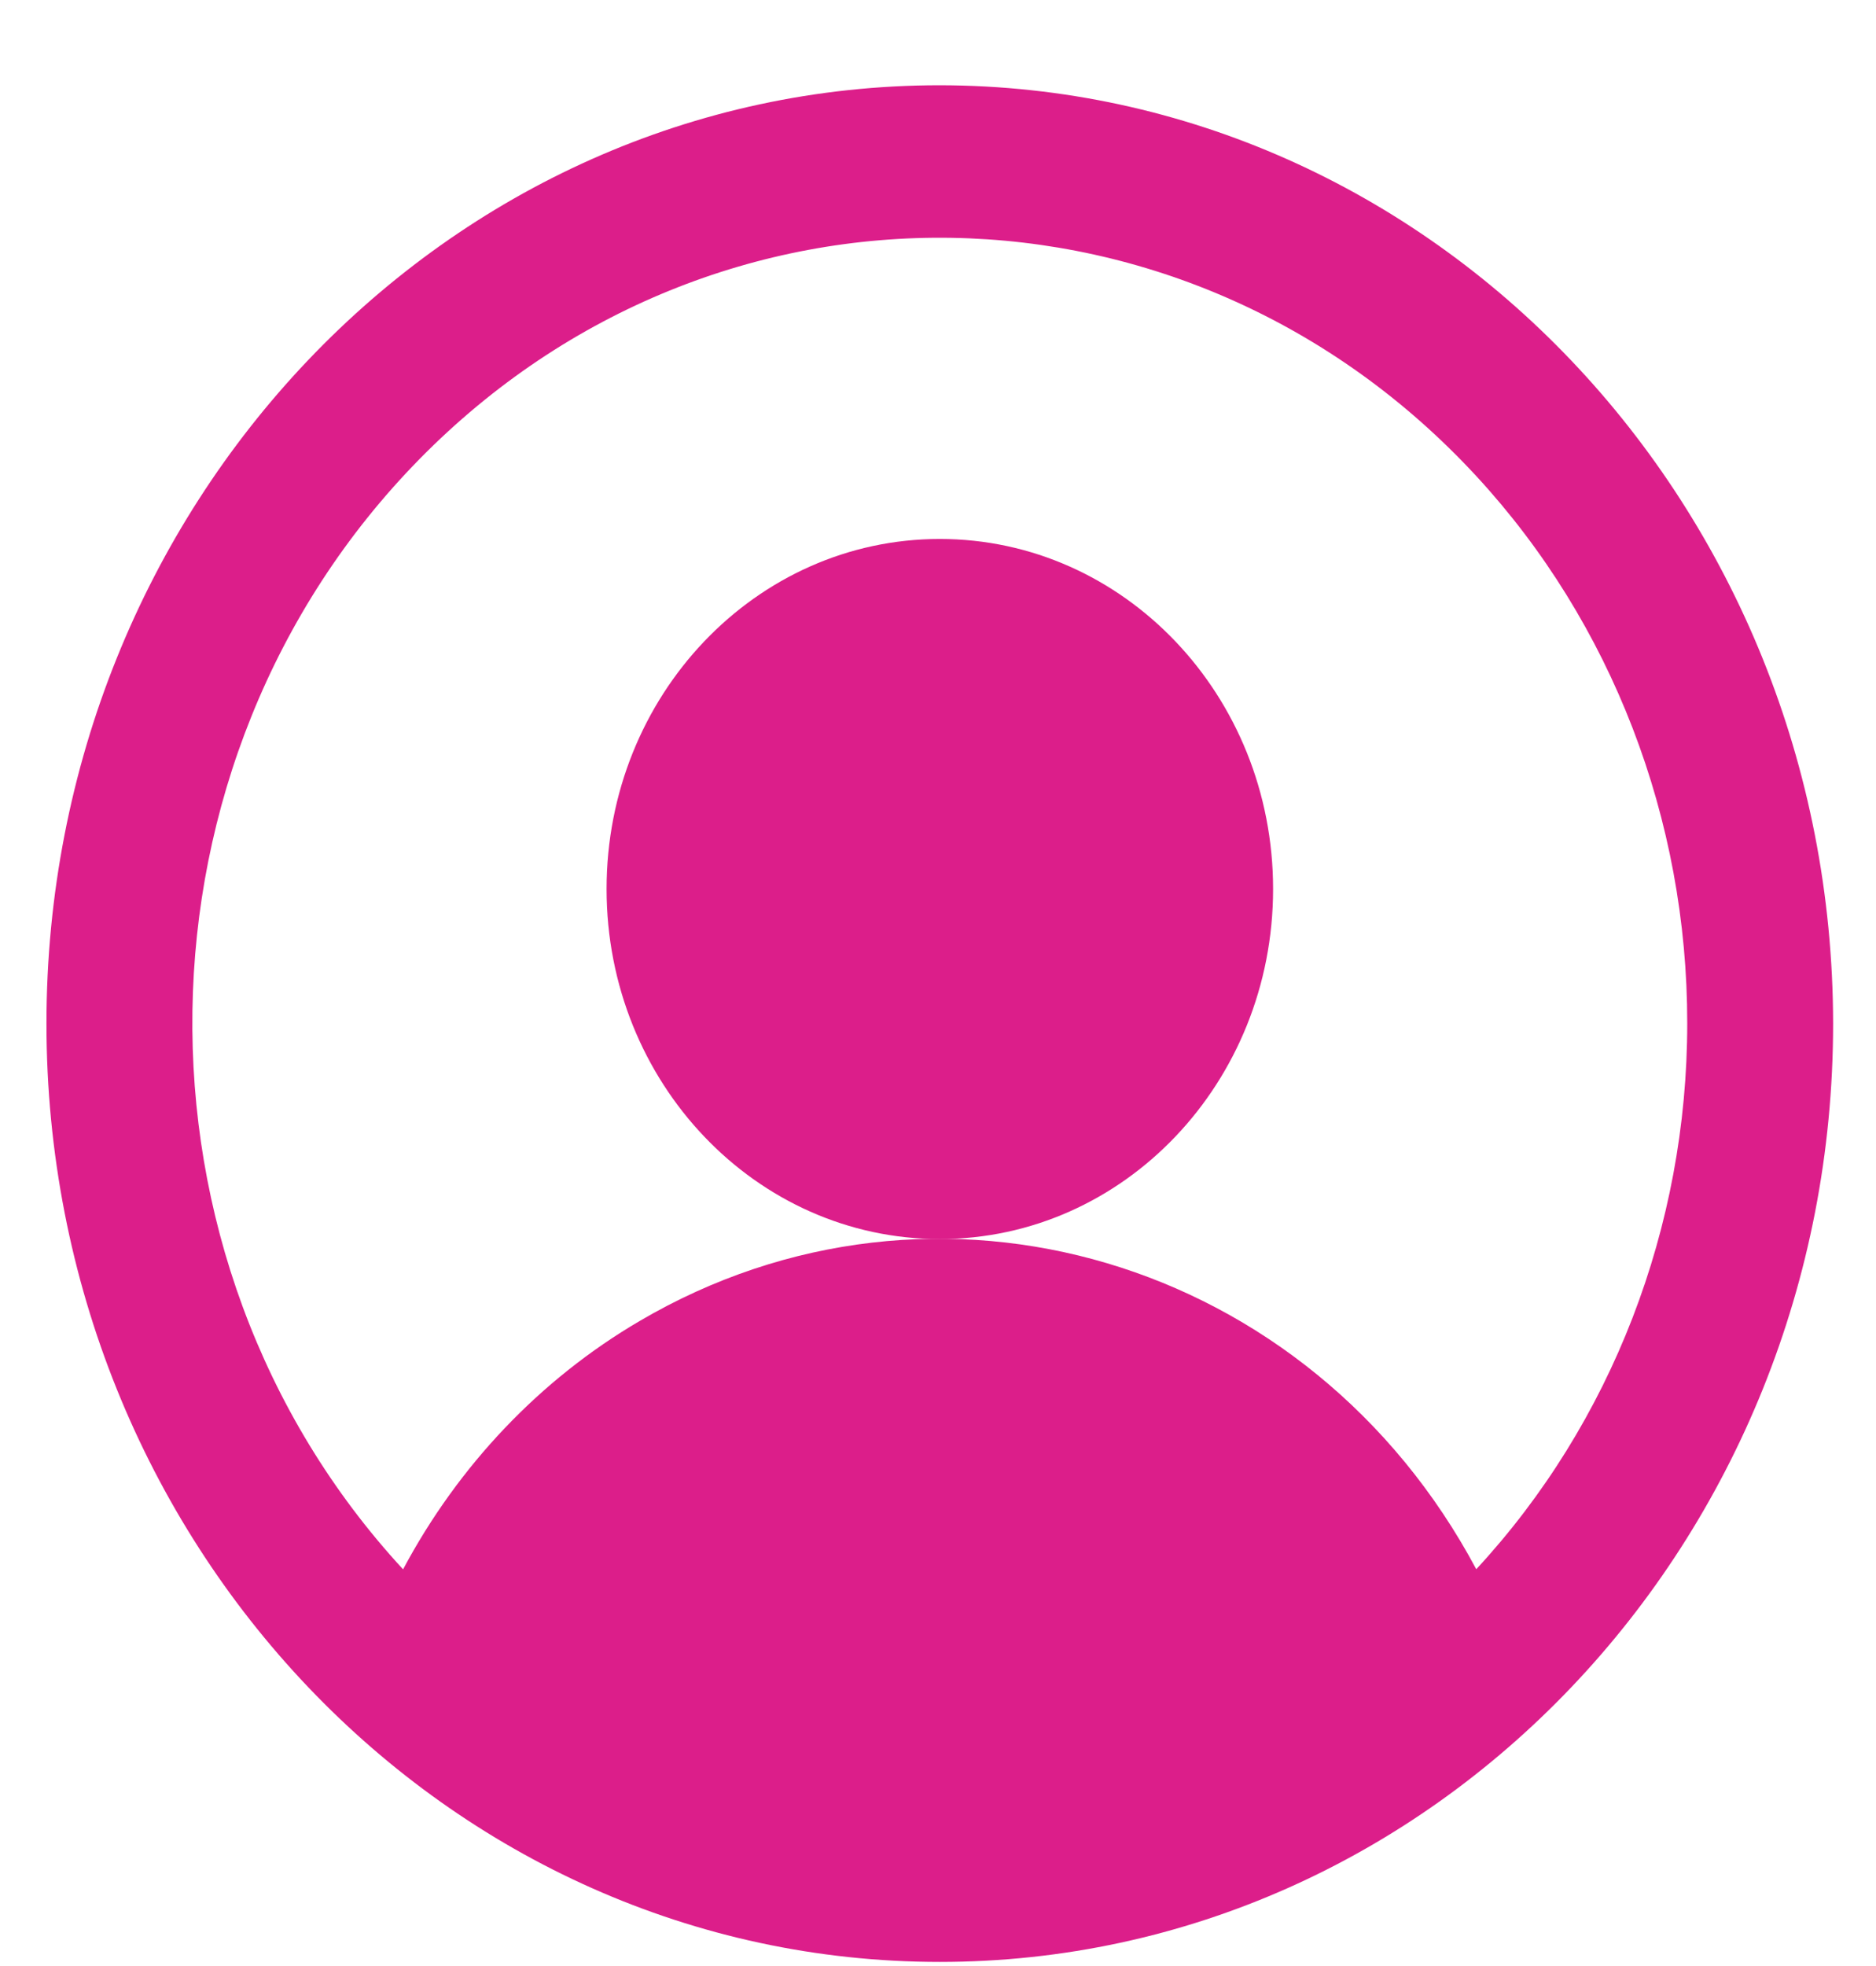
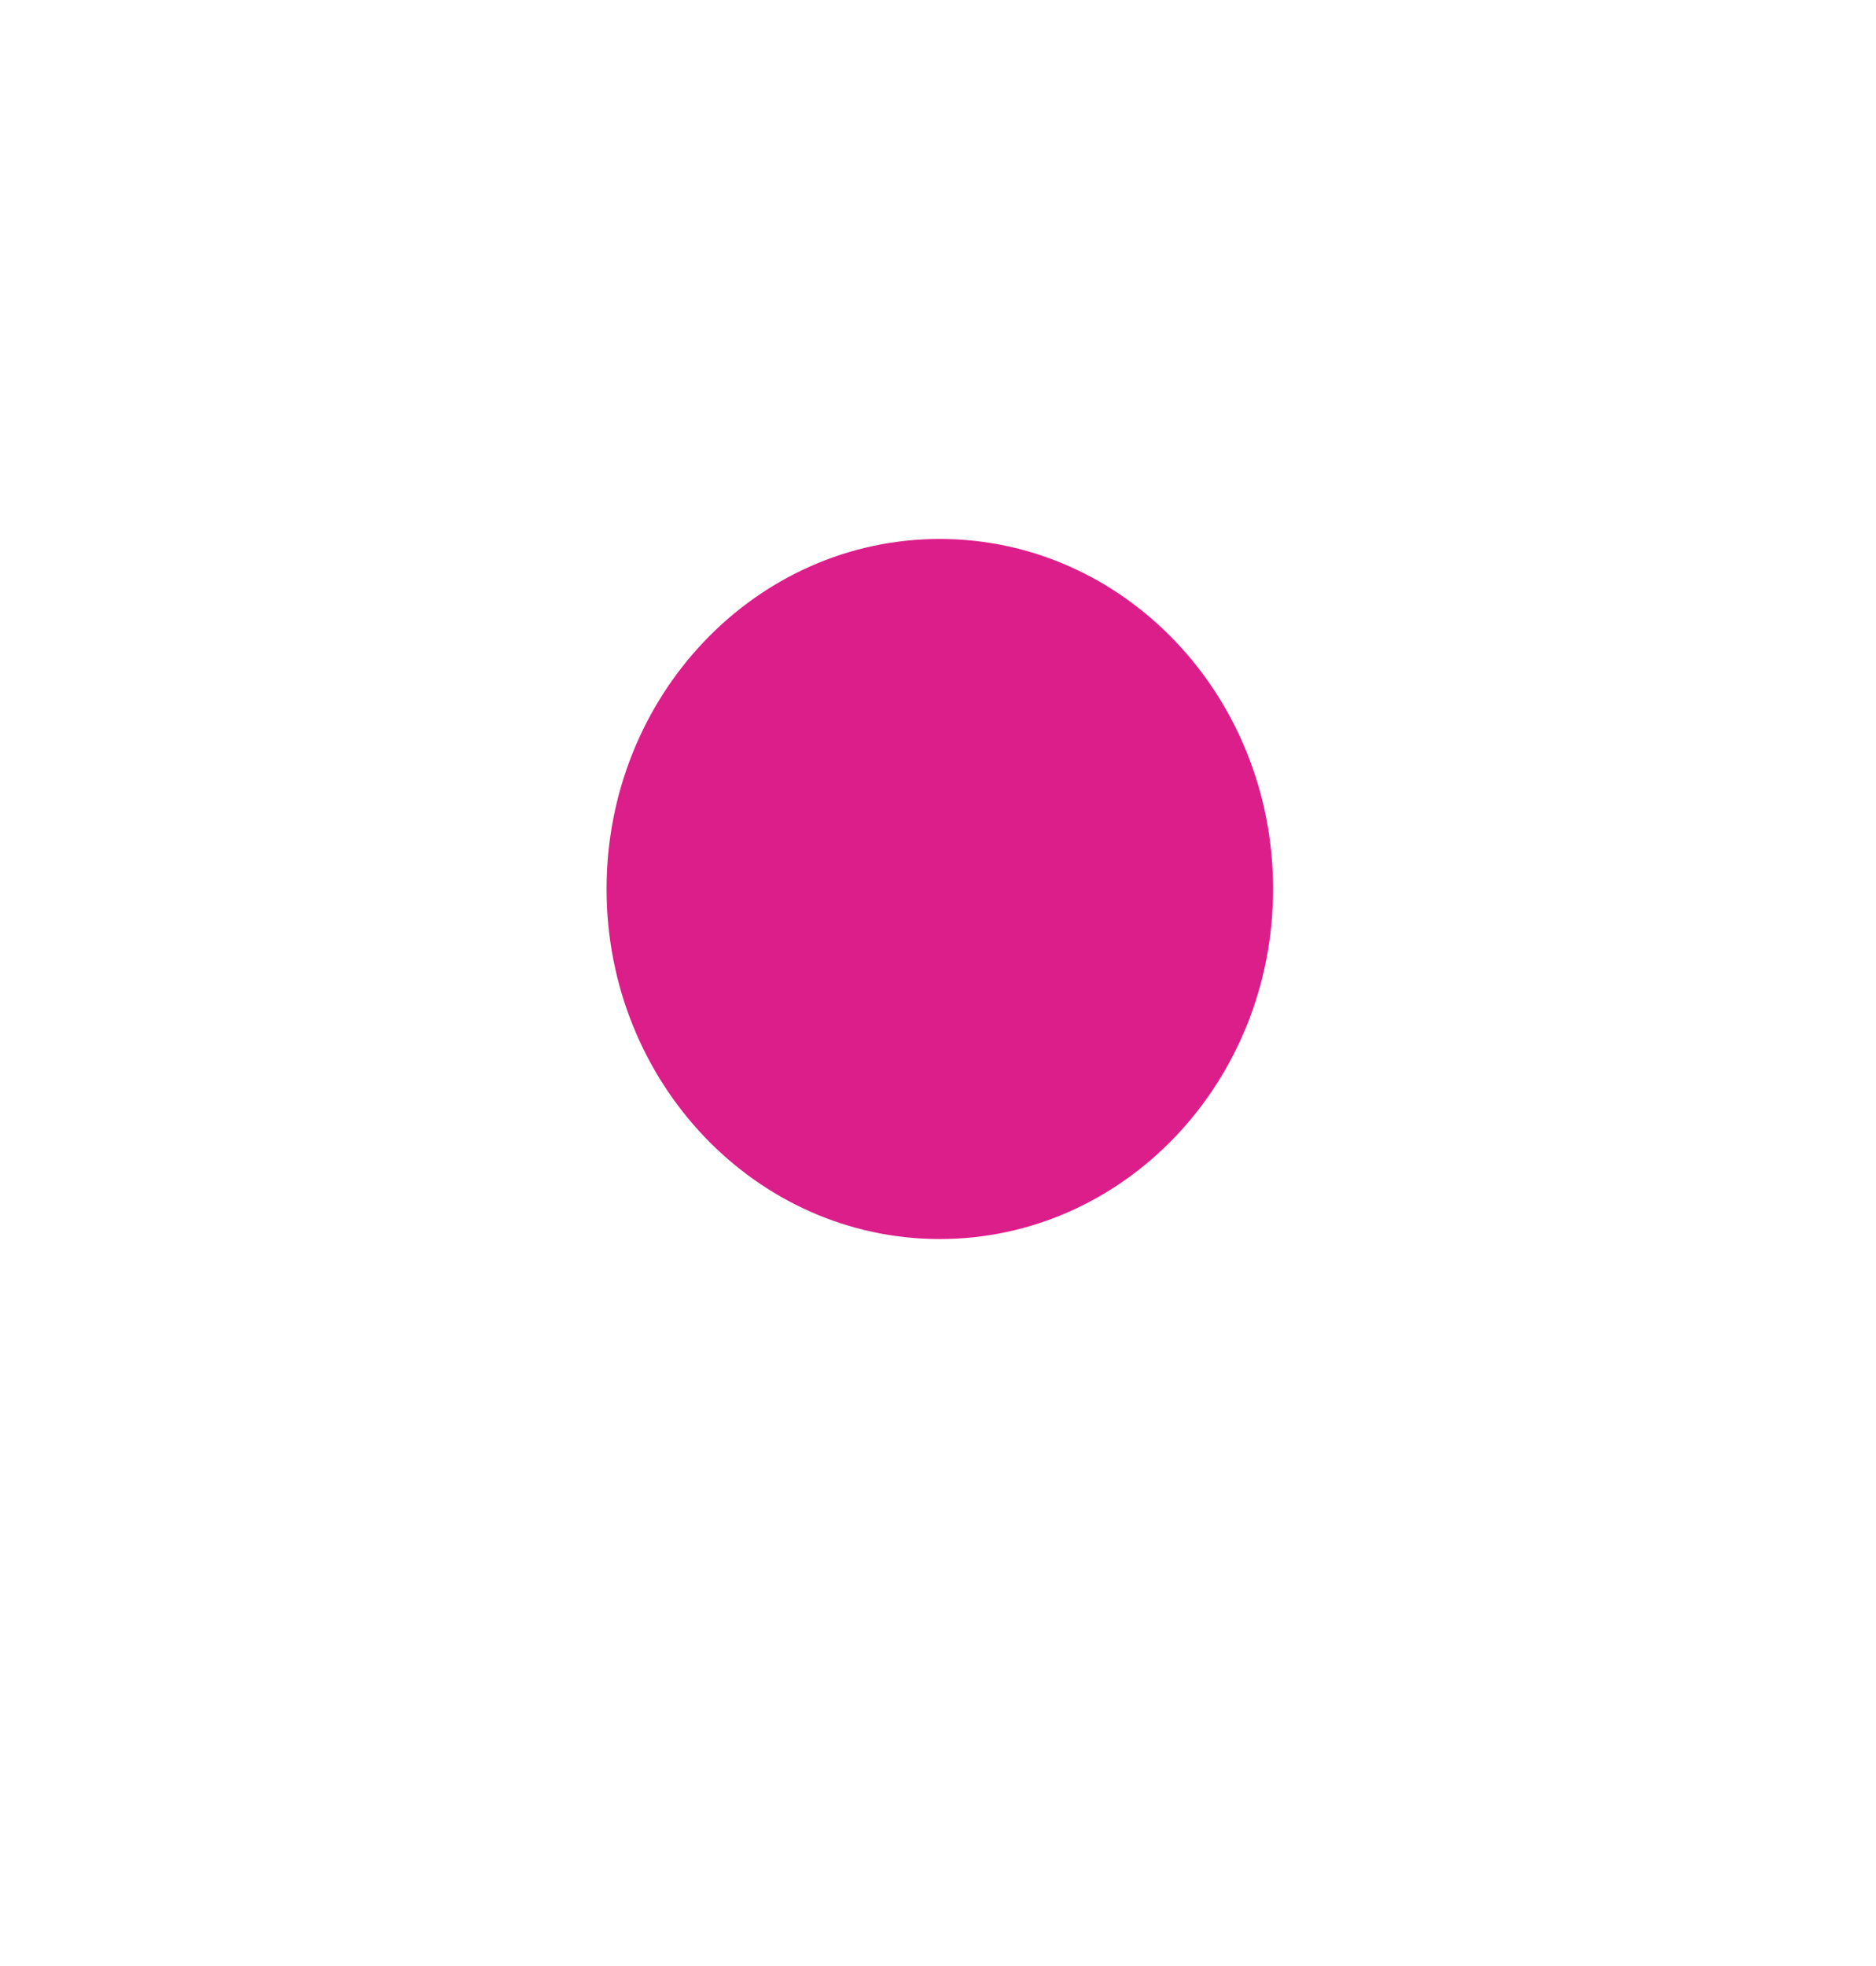
<svg xmlns="http://www.w3.org/2000/svg" width="21" height="22" viewBox="0 0 21 22" fill="none">
  <g clip-path="url(#clip0_2019_15652)">
    <path d="M10.52 13.865C12.581 13.865 14.251 12.111 14.251 9.948C14.251 7.784 12.581 6.031 10.52 6.031C8.46 6.031 6.79 7.784 6.79 9.948C6.79 12.111 8.46 13.865 10.52 13.865Z" fill="#DC1E8A" />
-     <path d="M10.52 0.954C4.998 0.954 0.52 5.656 0.52 11.454C0.52 17.253 4.998 21.954 10.52 21.954C16.043 21.954 20.52 17.253 20.52 11.454C20.514 5.658 16.04 0.961 10.52 0.954ZM16.526 17.561C14.669 14.077 10.475 12.834 7.157 14.784C6.047 15.435 5.132 16.398 4.512 17.561C1.296 14.077 1.379 8.514 4.696 5.137C8.014 1.76 13.312 1.848 16.528 5.33C18.043 6.971 18.889 9.168 18.887 11.452C18.887 13.732 18.04 15.924 16.526 17.559V17.561Z" fill="#DC1E8A" />
  </g>
  <defs>
    <clipPath id="clip0_2019_15652">
      <rect width="20" height="21" fill="white" transform="translate(0.52 0.954)" />
    </clipPath>
  </defs>
</svg>